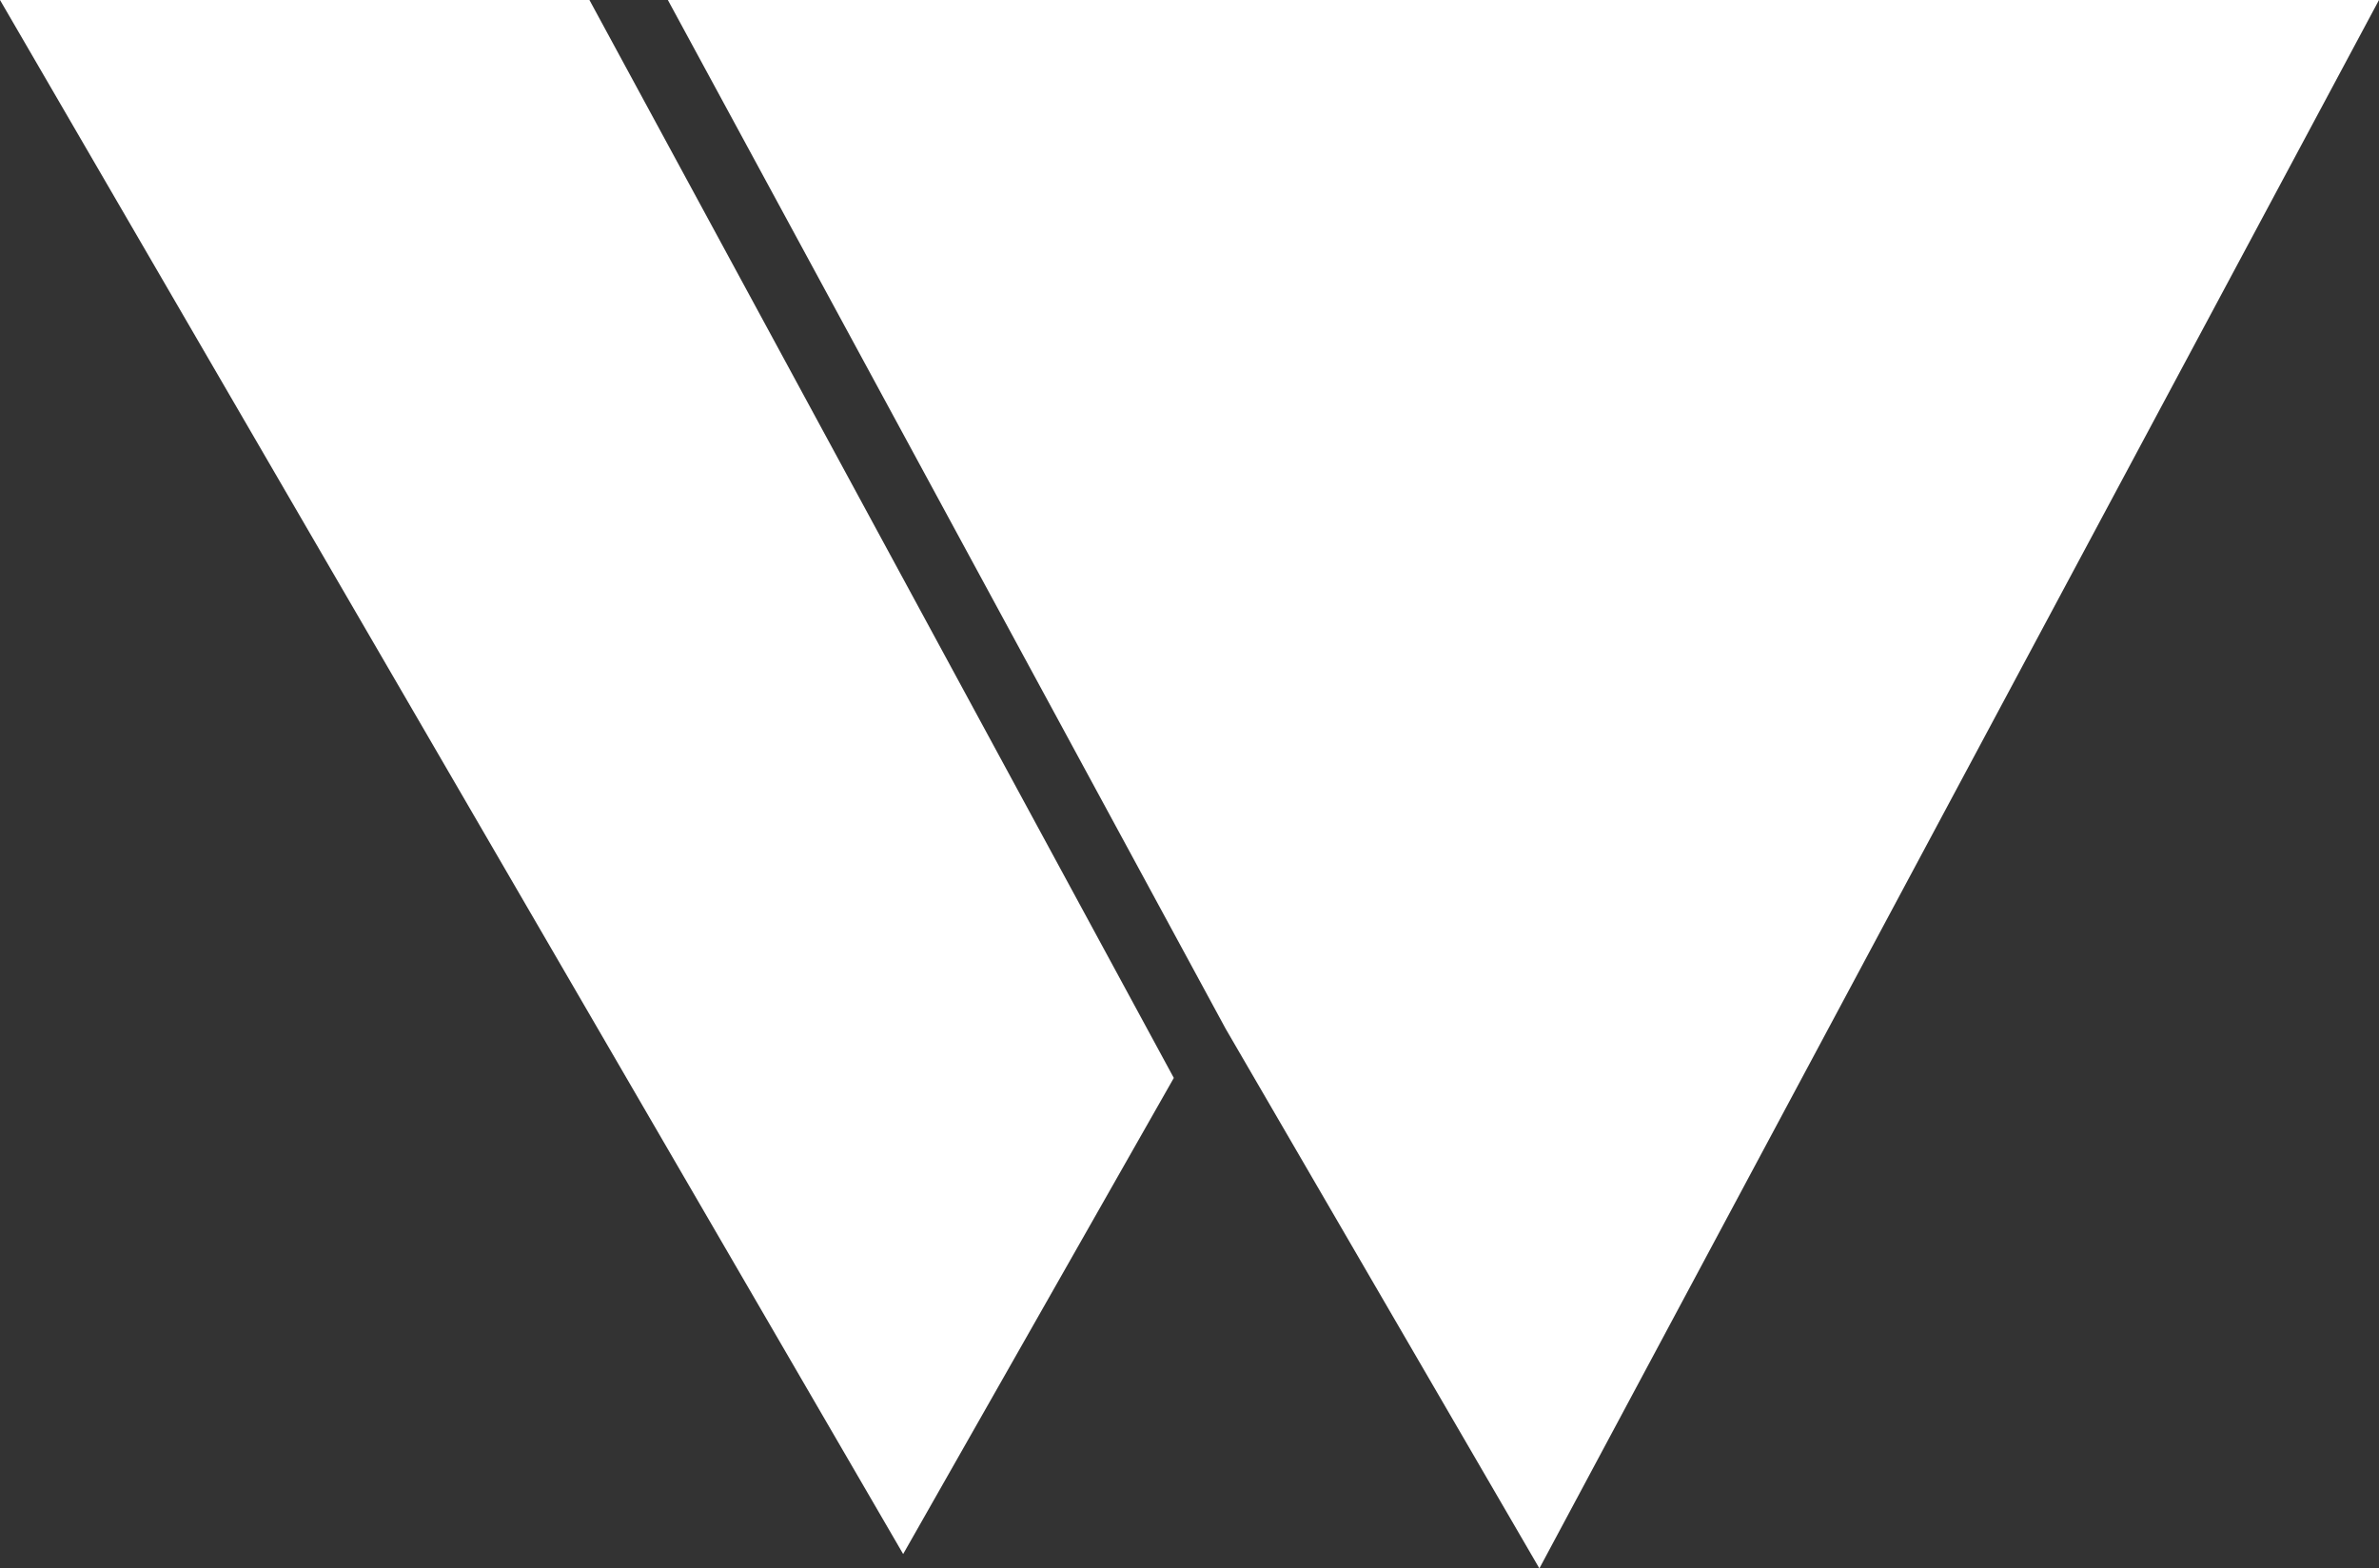
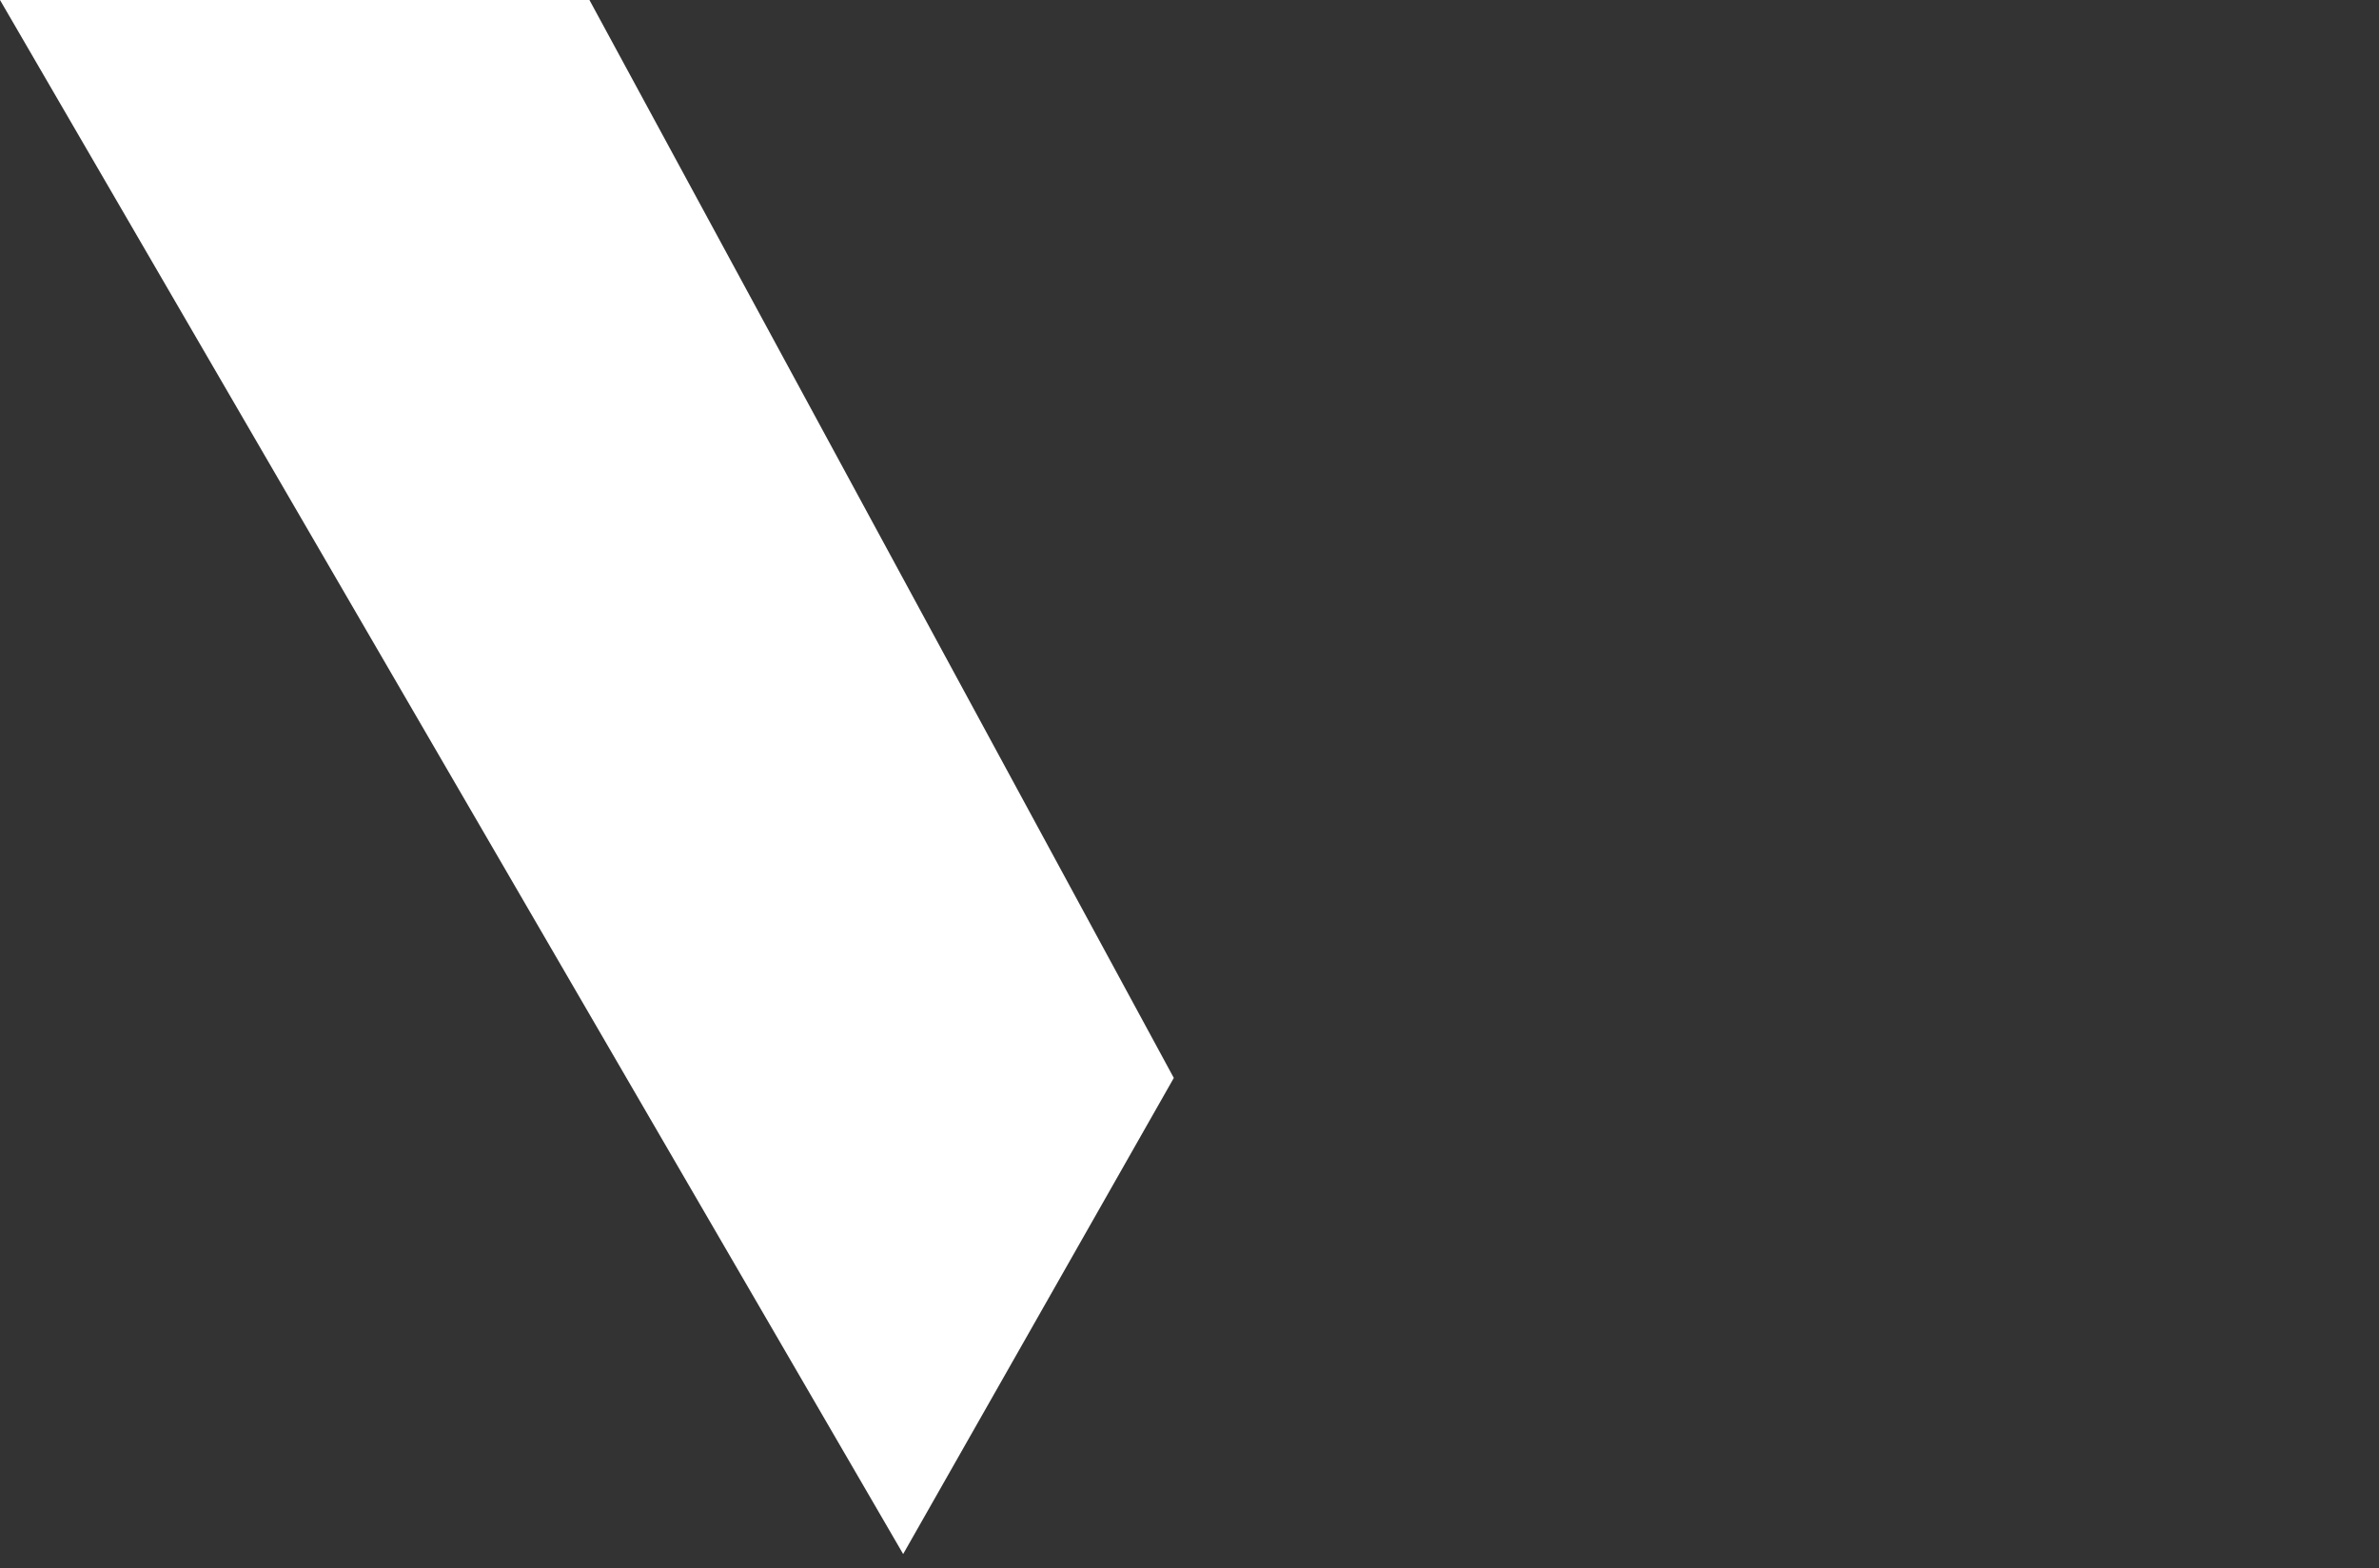
<svg xmlns="http://www.w3.org/2000/svg" version="1.1" id="Laag_1" x="0px" y="0px" width="89.48px" height="59px" viewBox="0 0 89.48 59" style="enable-background:new 0 0 89.48 59;" xml:space="preserve">
  <rect x="0" y="0" width="89.48" height="59" fill="#333333" stroke="none" />
  <g>
    <g>
      <polygon style="fill:#FFFFFF;" points="0,0 33.97,58.46 44.15,40.55 22.17,0   " />
-       <polygon style="fill:#FFFFFF;" points="25.12,0 46.1,38.7 57.9,59 89.48,0   " />
    </g>
  </g>
</svg>